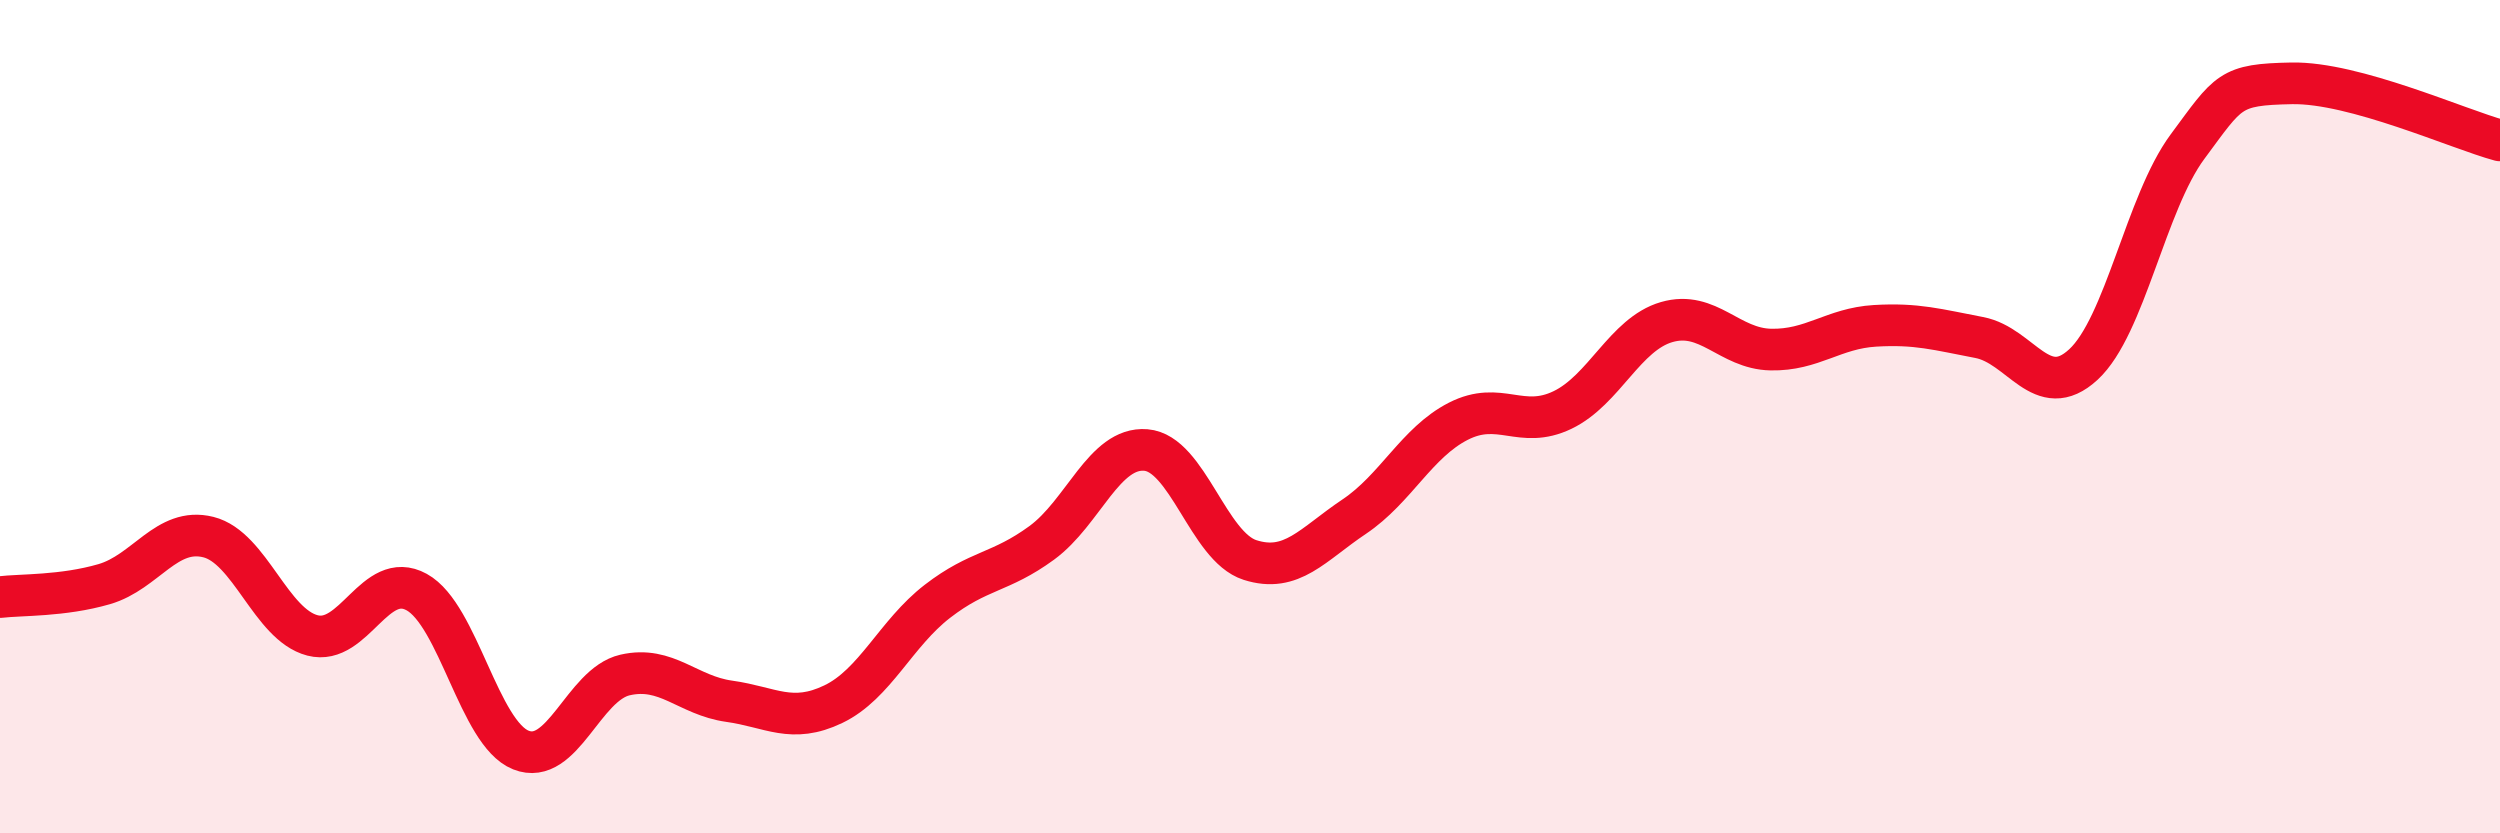
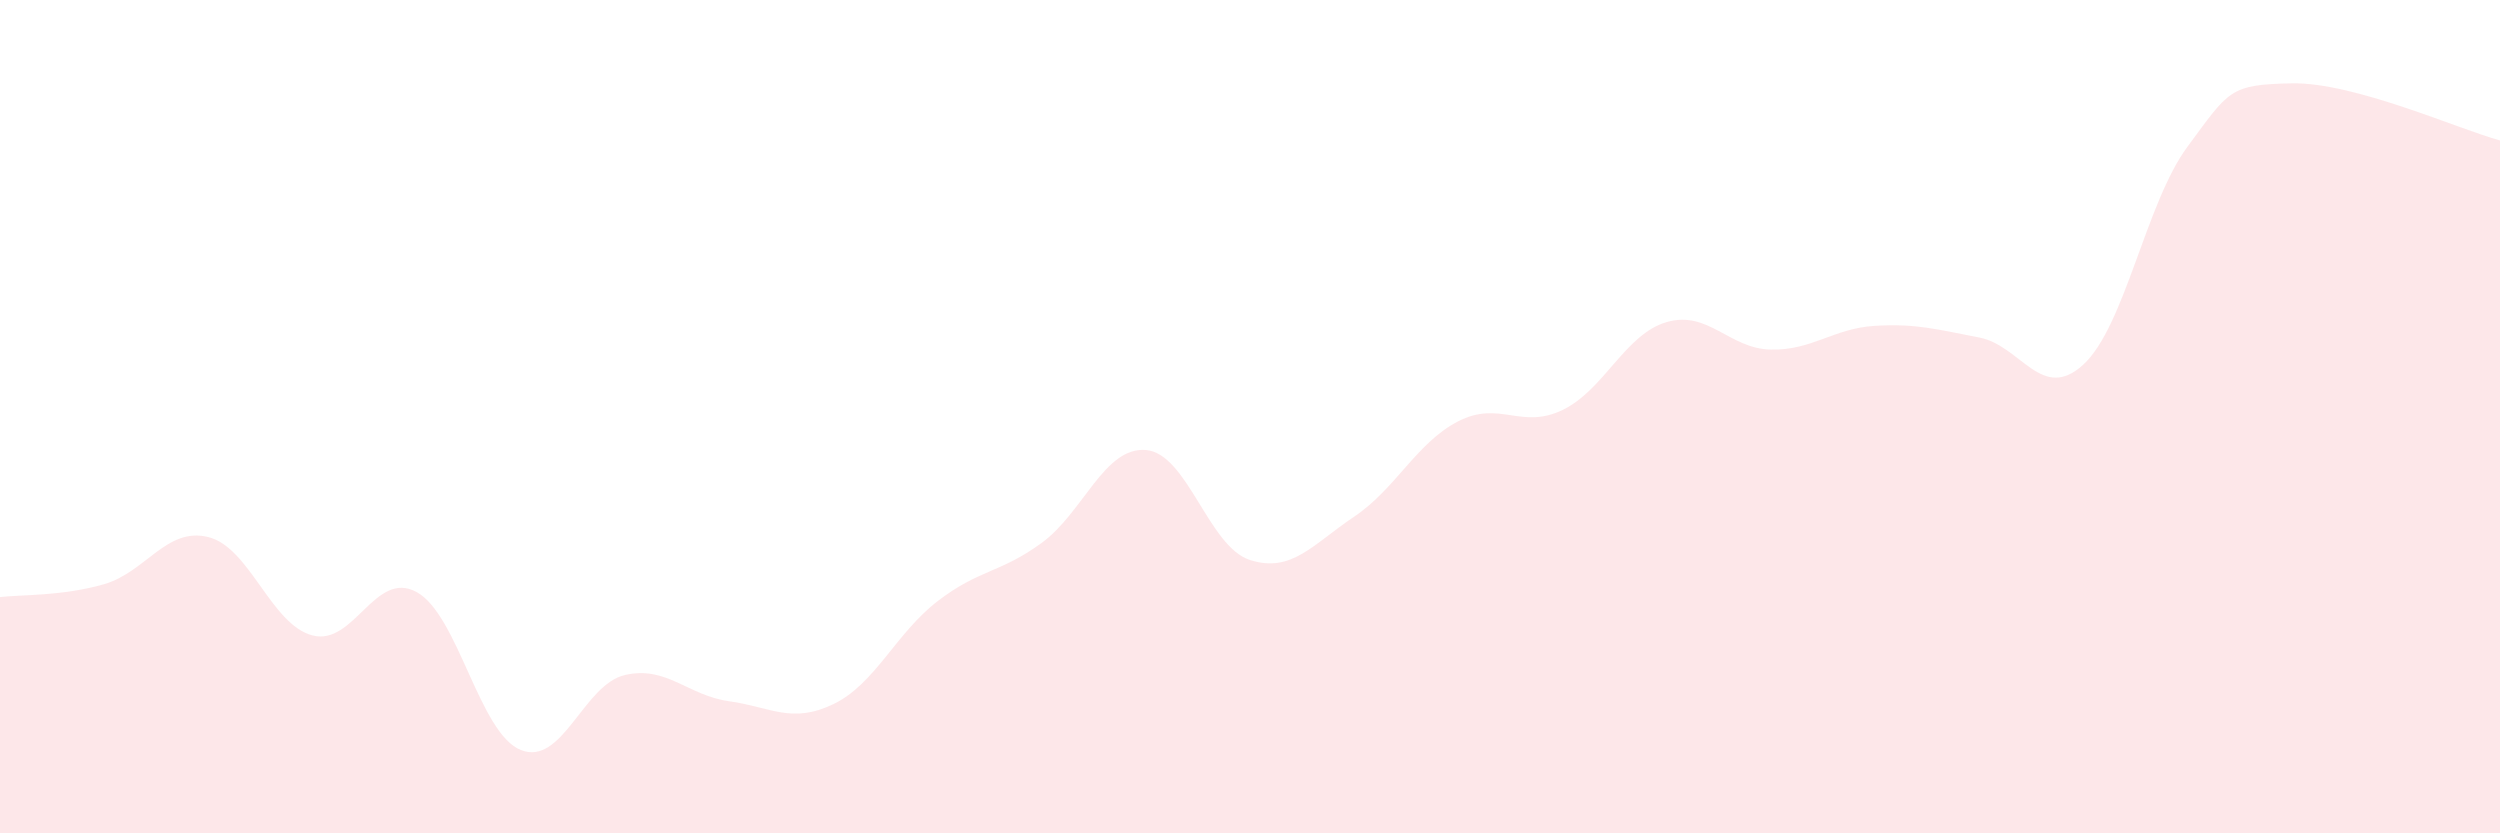
<svg xmlns="http://www.w3.org/2000/svg" width="60" height="20" viewBox="0 0 60 20">
  <path d="M 0,14.33 C 0.5,14.27 1.5,14.31 2.5,14.02 C 3.5,13.73 4,12.64 5,12.89 C 6,13.14 6.5,14.99 7.5,15.25 C 8.5,15.51 9,13.66 10,14.21 C 11,14.76 11.5,17.6 12.5,18 C 13.5,18.4 14,16.43 15,16.2 C 16,15.97 16.5,16.69 17.5,16.83 C 18.5,16.97 19,17.38 20,16.9 C 21,16.42 21.5,15.2 22.5,14.43 C 23.5,13.66 24,13.76 25,13.03 C 26,12.3 26.5,10.72 27.5,10.8 C 28.5,10.88 29,13.12 30,13.44 C 31,13.76 31.5,13.07 32.5,12.4 C 33.5,11.73 34,10.62 35,10.11 C 36,9.6 36.5,10.32 37.5,9.84 C 38.5,9.36 39,8.02 40,7.73 C 41,7.44 41.5,8.37 42.5,8.39 C 43.5,8.41 44,7.88 45,7.82 C 46,7.76 46.5,7.91 47.5,8.1 C 48.5,8.29 49,9.67 50,8.75 C 51,7.83 51.5,4.87 52.5,3.52 C 53.5,2.17 53.5,2.03 55,2 C 56.5,1.97 59,3.1 60,3.37L60 20L0 20Z" fill="#EB0A25" opacity="0.1" stroke-linecap="round" stroke-linejoin="round" />
-   <path d="M 0,14.33 C 0.5,14.27 1.5,14.31 2.5,14.02 C 3.5,13.73 4,12.64 5,12.89 C 6,13.14 6.5,14.99 7.5,15.25 C 8.5,15.51 9,13.66 10,14.21 C 11,14.76 11.5,17.6 12.5,18 C 13.5,18.4 14,16.43 15,16.2 C 16,15.97 16.5,16.69 17.5,16.83 C 18.5,16.97 19,17.38 20,16.9 C 21,16.42 21.5,15.2 22.5,14.43 C 23.5,13.66 24,13.76 25,13.03 C 26,12.3 26.5,10.72 27.5,10.8 C 28.5,10.88 29,13.12 30,13.44 C 31,13.76 31.5,13.07 32.5,12.4 C 33.5,11.73 34,10.62 35,10.11 C 36,9.6 36.5,10.32 37.5,9.84 C 38.5,9.36 39,8.02 40,7.73 C 41,7.44 41.5,8.37 42.5,8.39 C 43.5,8.41 44,7.88 45,7.82 C 46,7.76 46.5,7.91 47.5,8.1 C 48.5,8.29 49,9.67 50,8.75 C 51,7.83 51.5,4.87 52.5,3.52 C 53.5,2.17 53.5,2.03 55,2 C 56.5,1.97 59,3.1 60,3.37" stroke="#EB0A25" stroke-width="1" fill="none" stroke-linecap="round" stroke-linejoin="round" />
</svg>